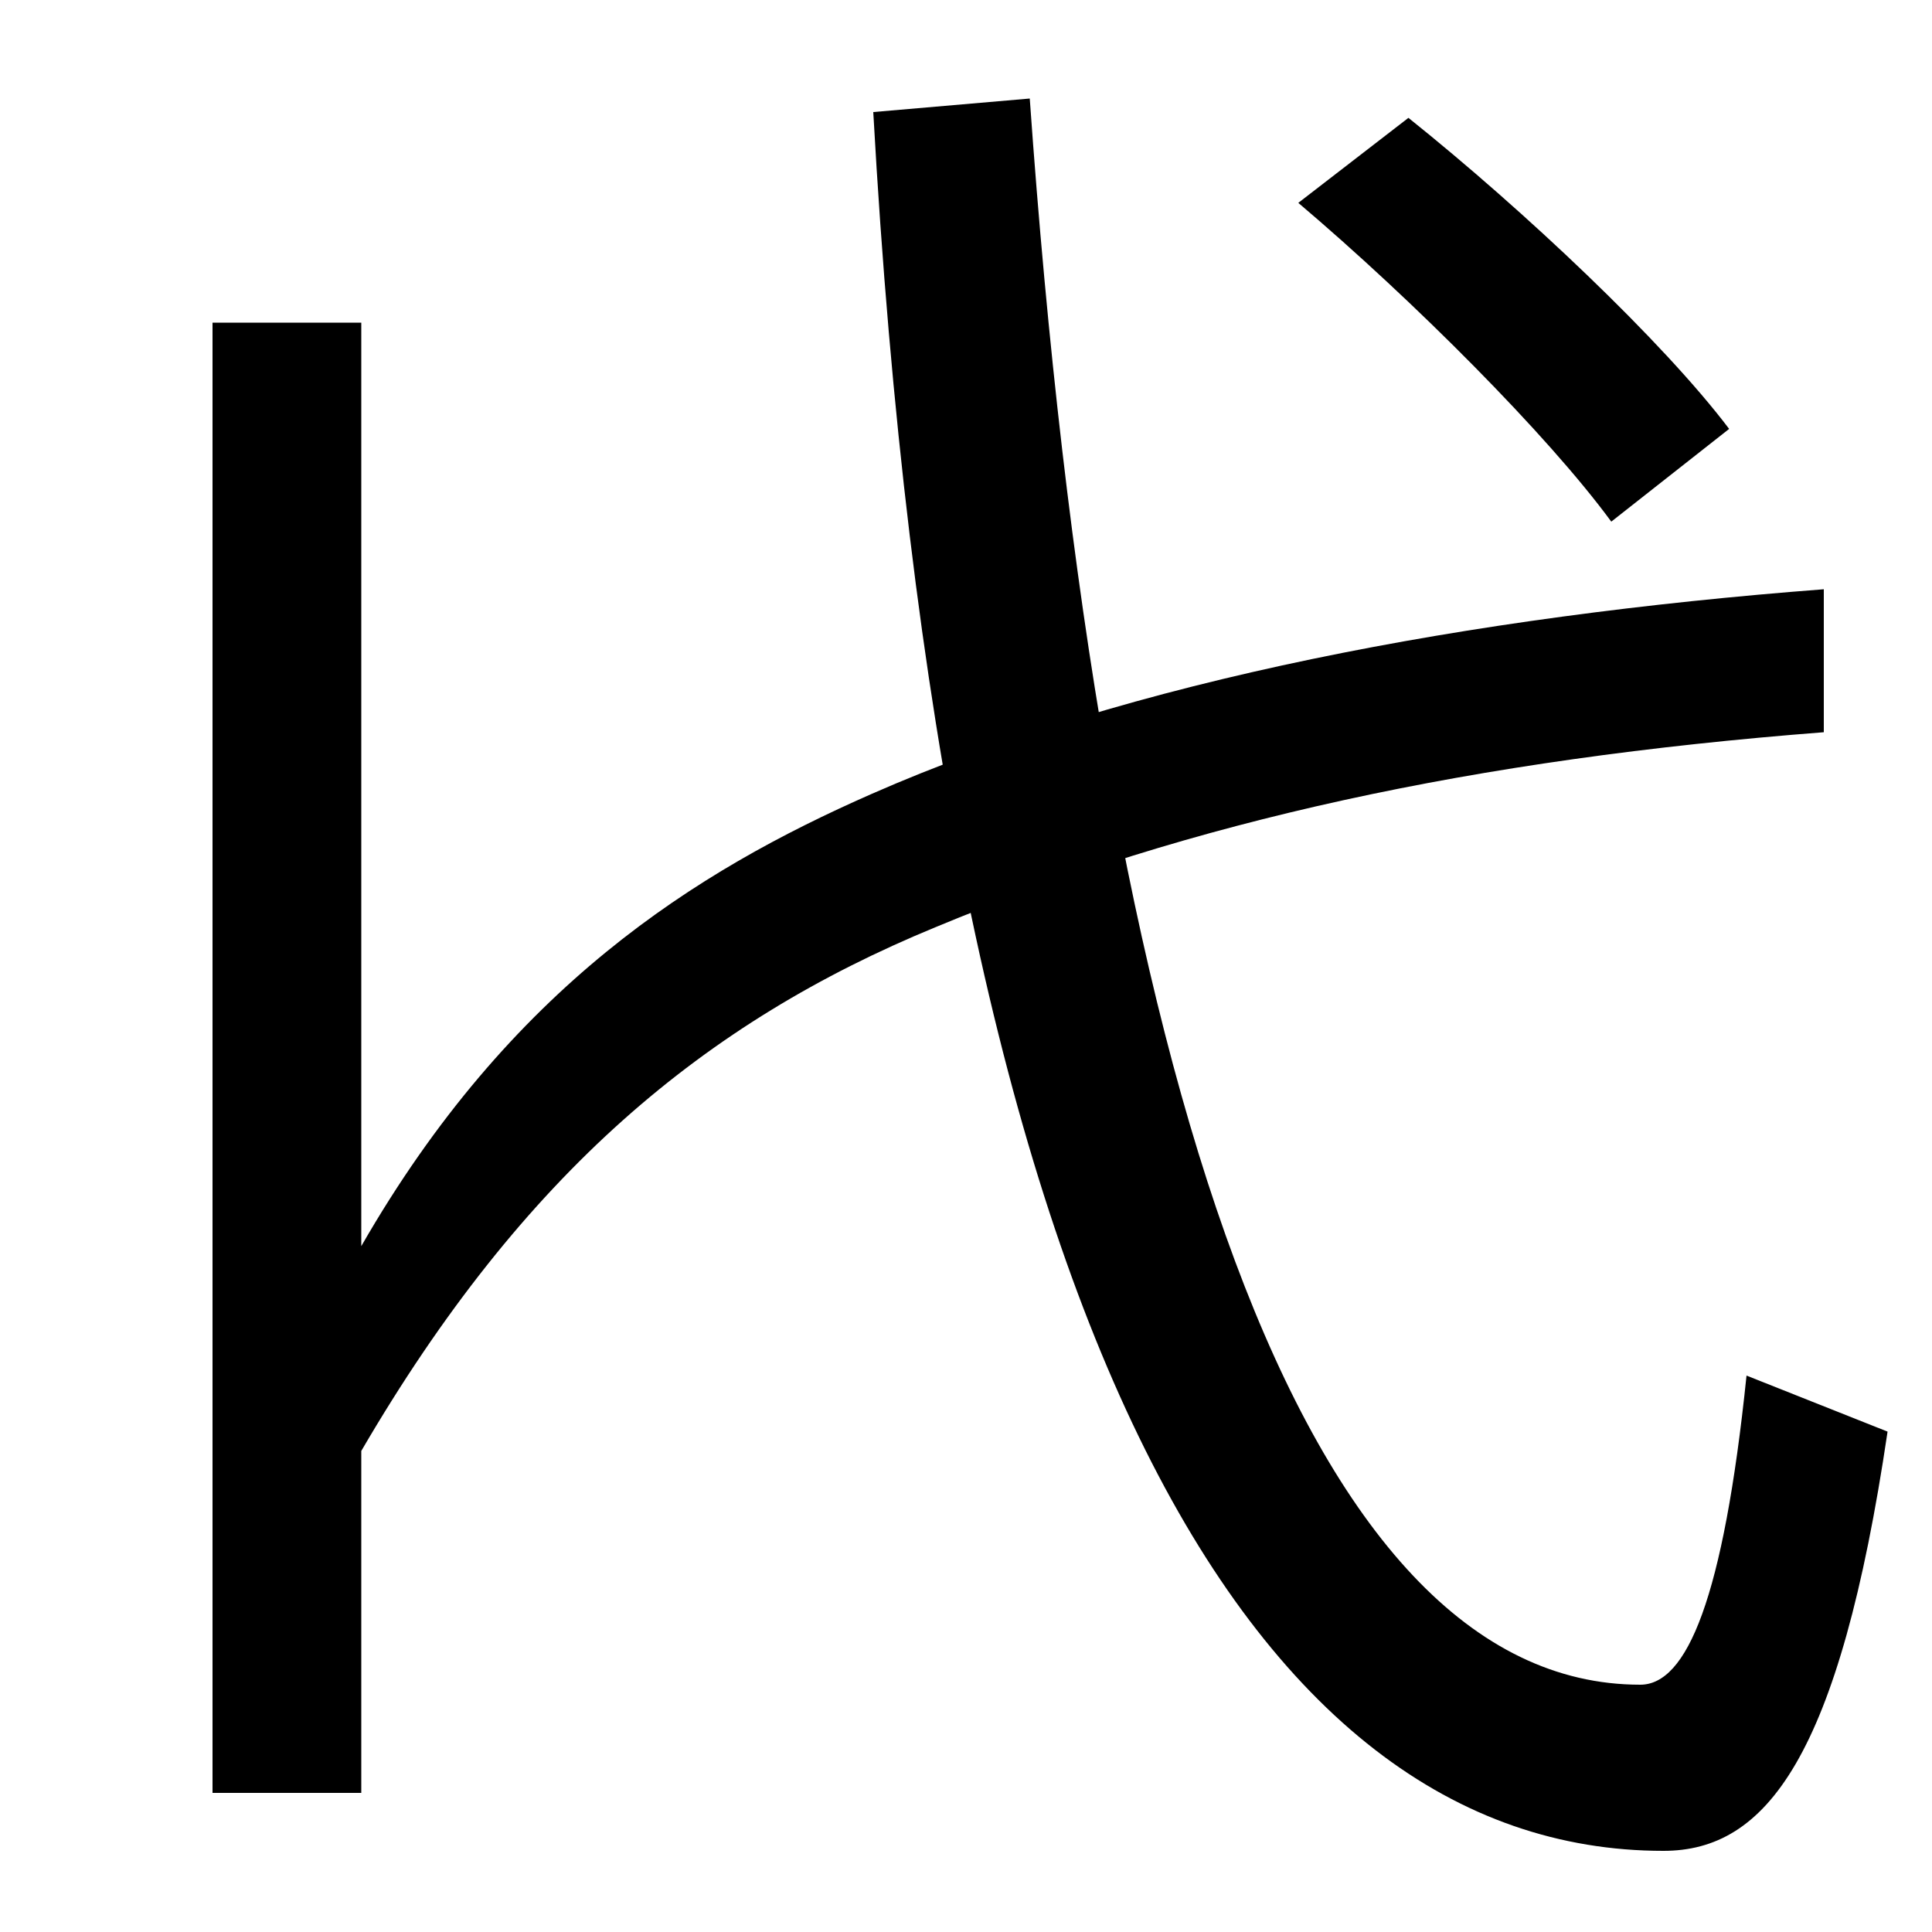
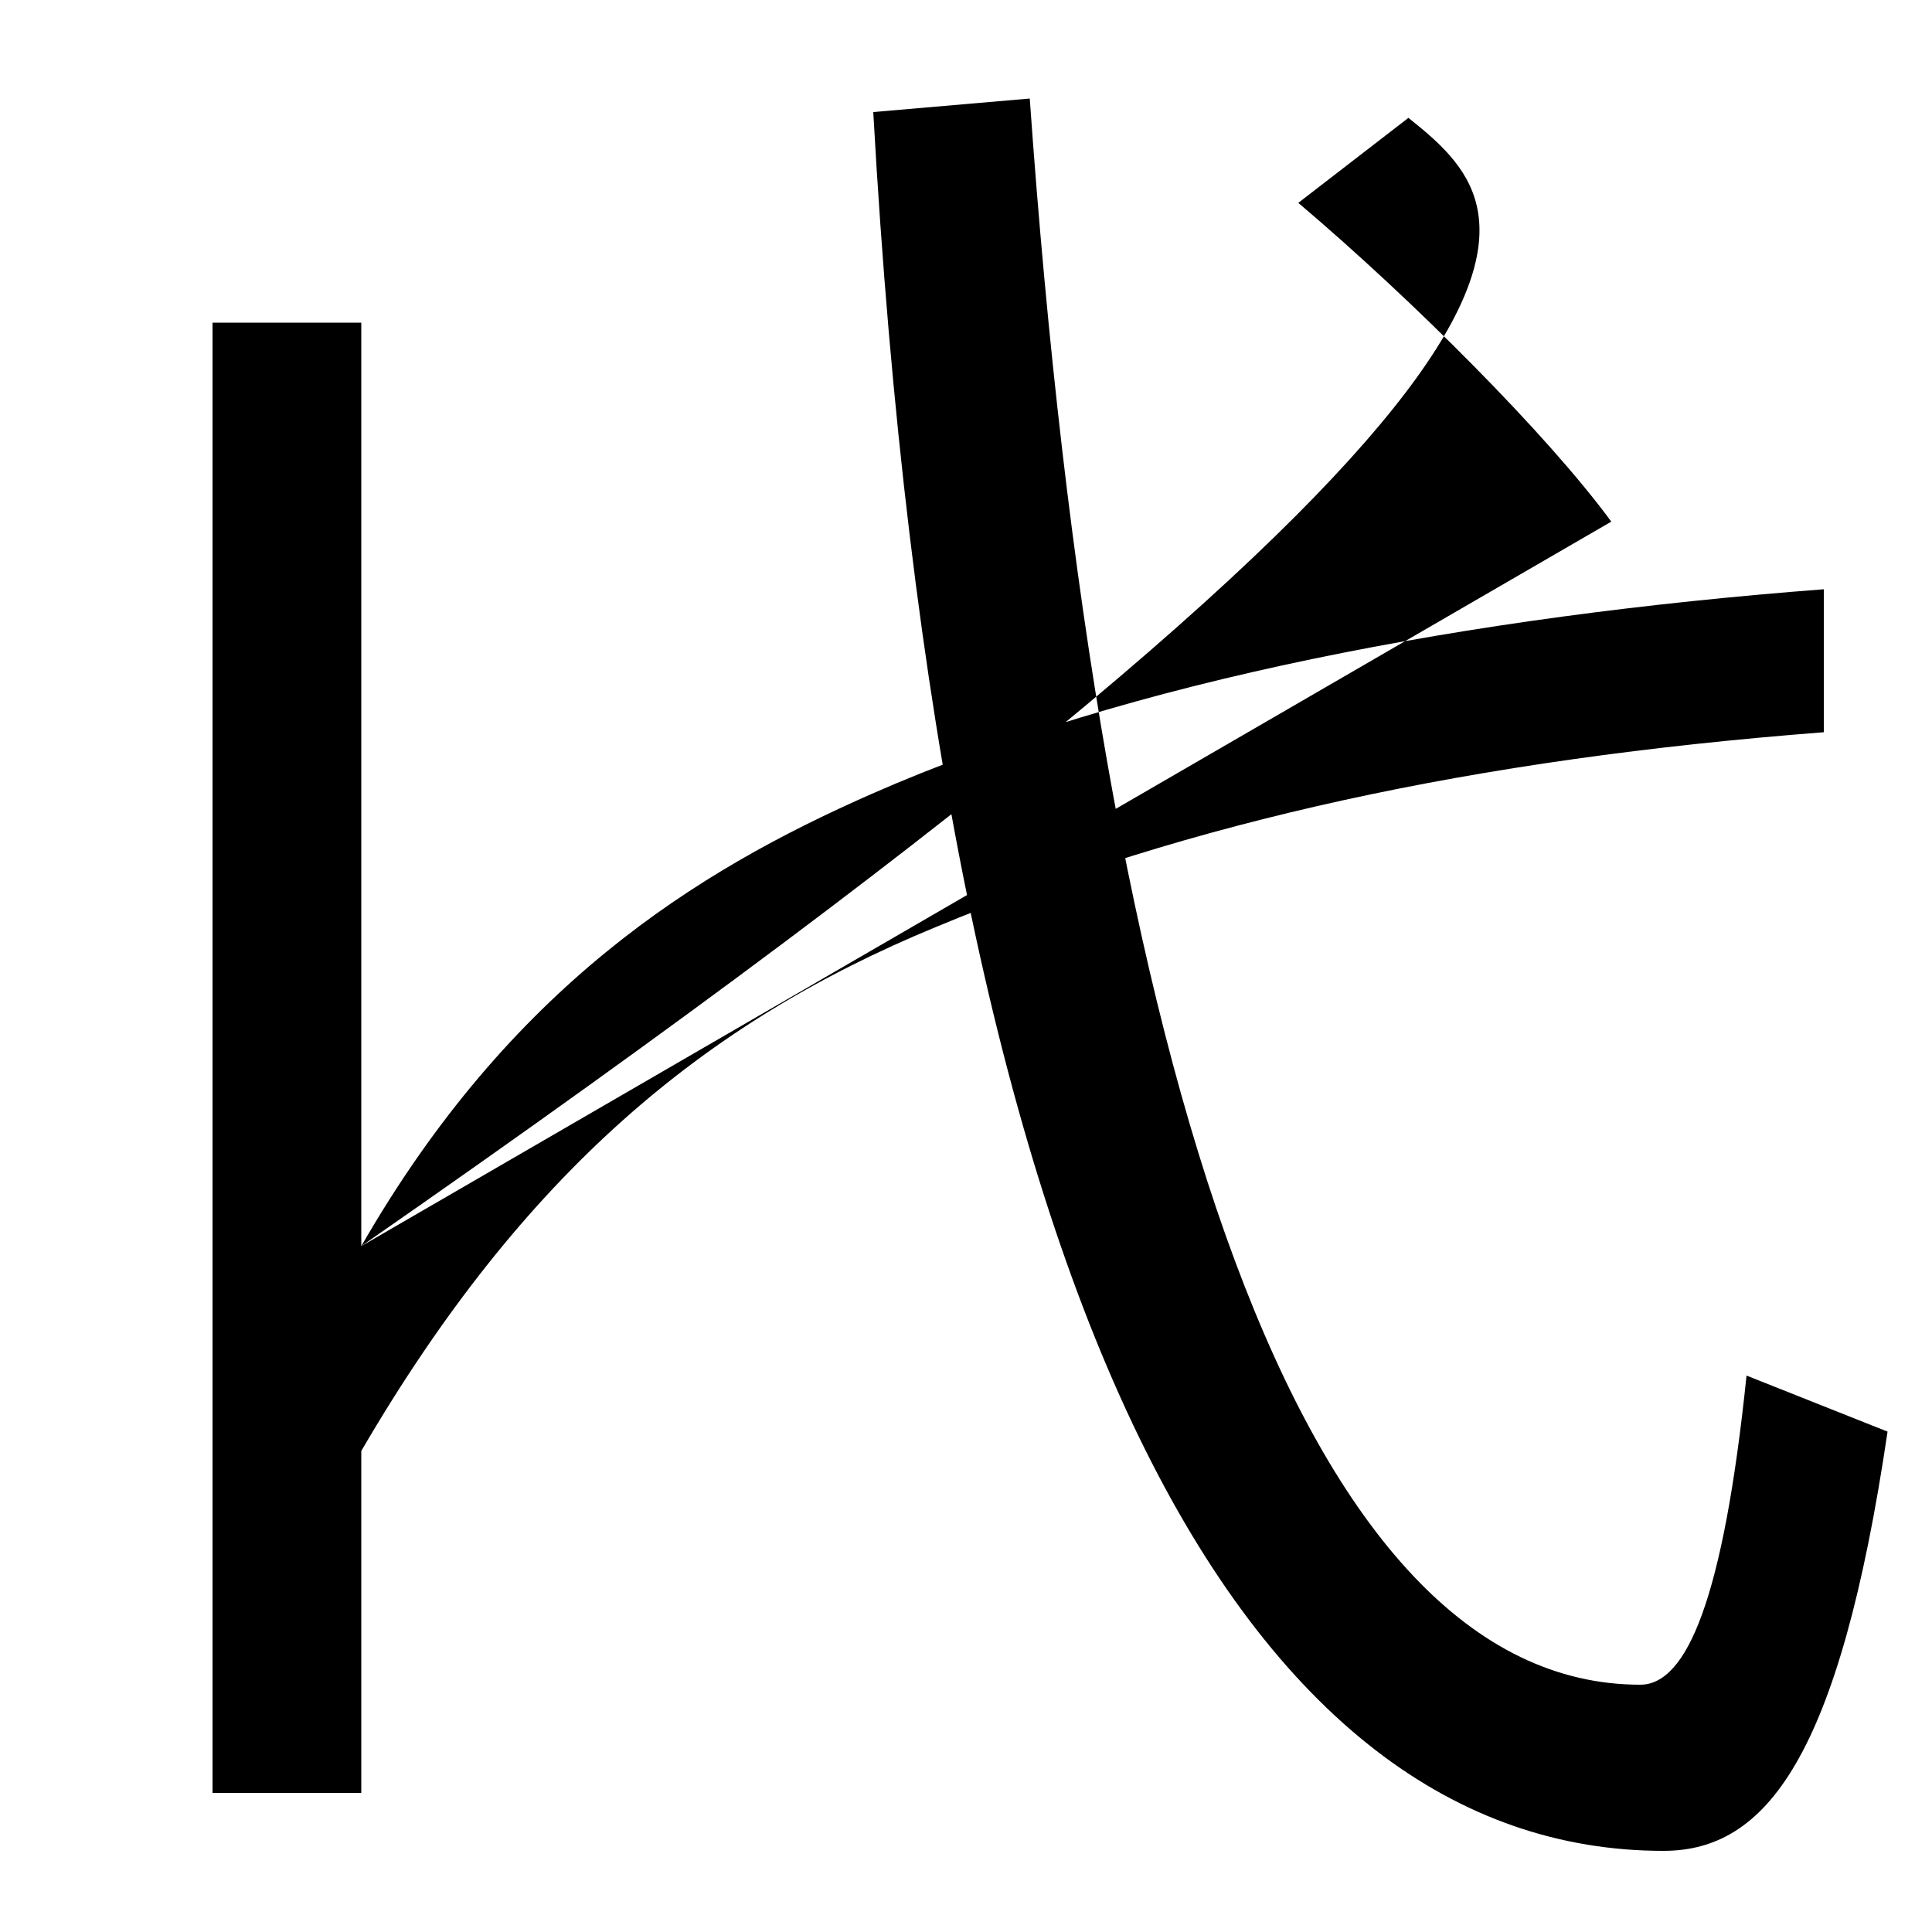
<svg xmlns="http://www.w3.org/2000/svg" width="1000" height="1000">
-   <path d="M861 -78C914 -78 952 -30 977 139L904 168C892 52 873 8 849 8C675 8 569 319 533 829L452 822C487 194 647 -78 861 -78ZM110 -48H187V713H110ZM187 235V129C271 273 365 351 484 400C616 455 763 487 944 501V575C761 561 585 528 451 469C360 429 264 369 187 235ZM834 610 895 658C861 703 789 771 729 819L672 775C731 725 801 655 834 610Z" transform="translate(0, 880) scale(1,-1)" />
+   <path d="M861 -78C914 -78 952 -30 977 139L904 168C892 52 873 8 849 8C675 8 569 319 533 829L452 822C487 194 647 -78 861 -78ZM110 -48H187V713H110ZM187 235V129C271 273 365 351 484 400C616 455 763 487 944 501V575C761 561 585 528 451 469C360 429 264 369 187 235ZC861 703 789 771 729 819L672 775C731 725 801 655 834 610Z" transform="translate(0, 880) scale(1,-1)" />
</svg>